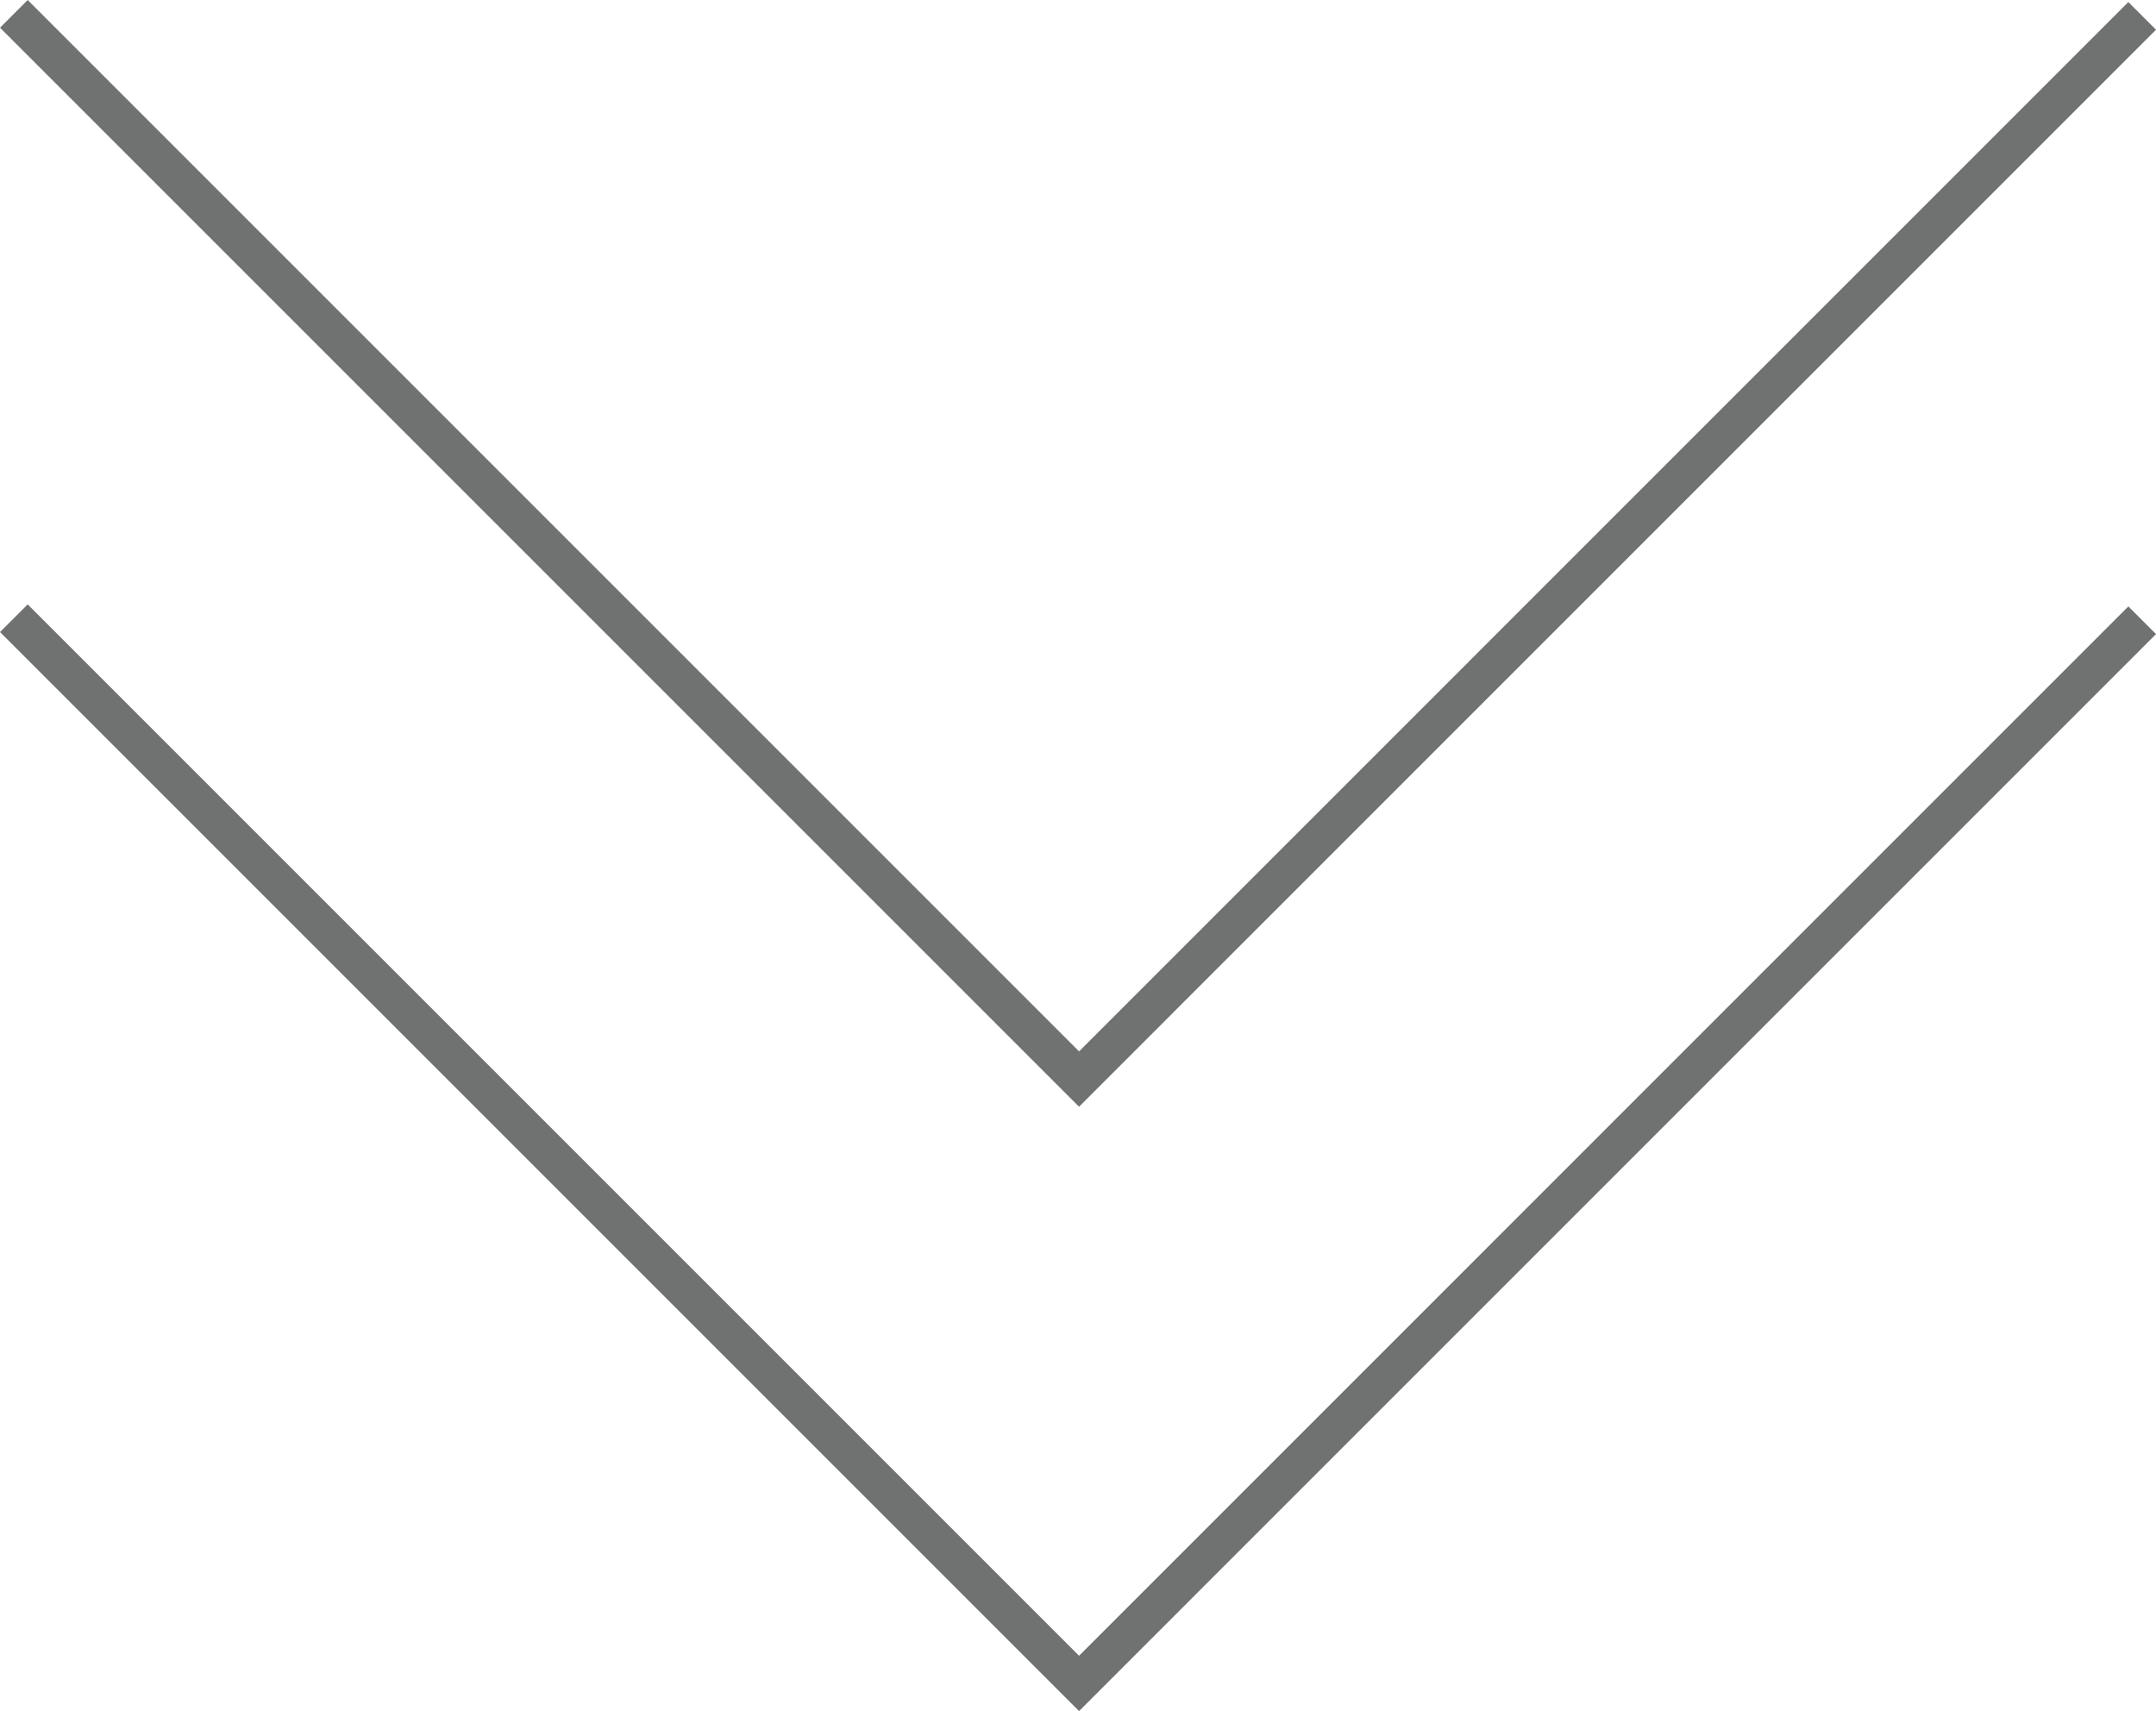
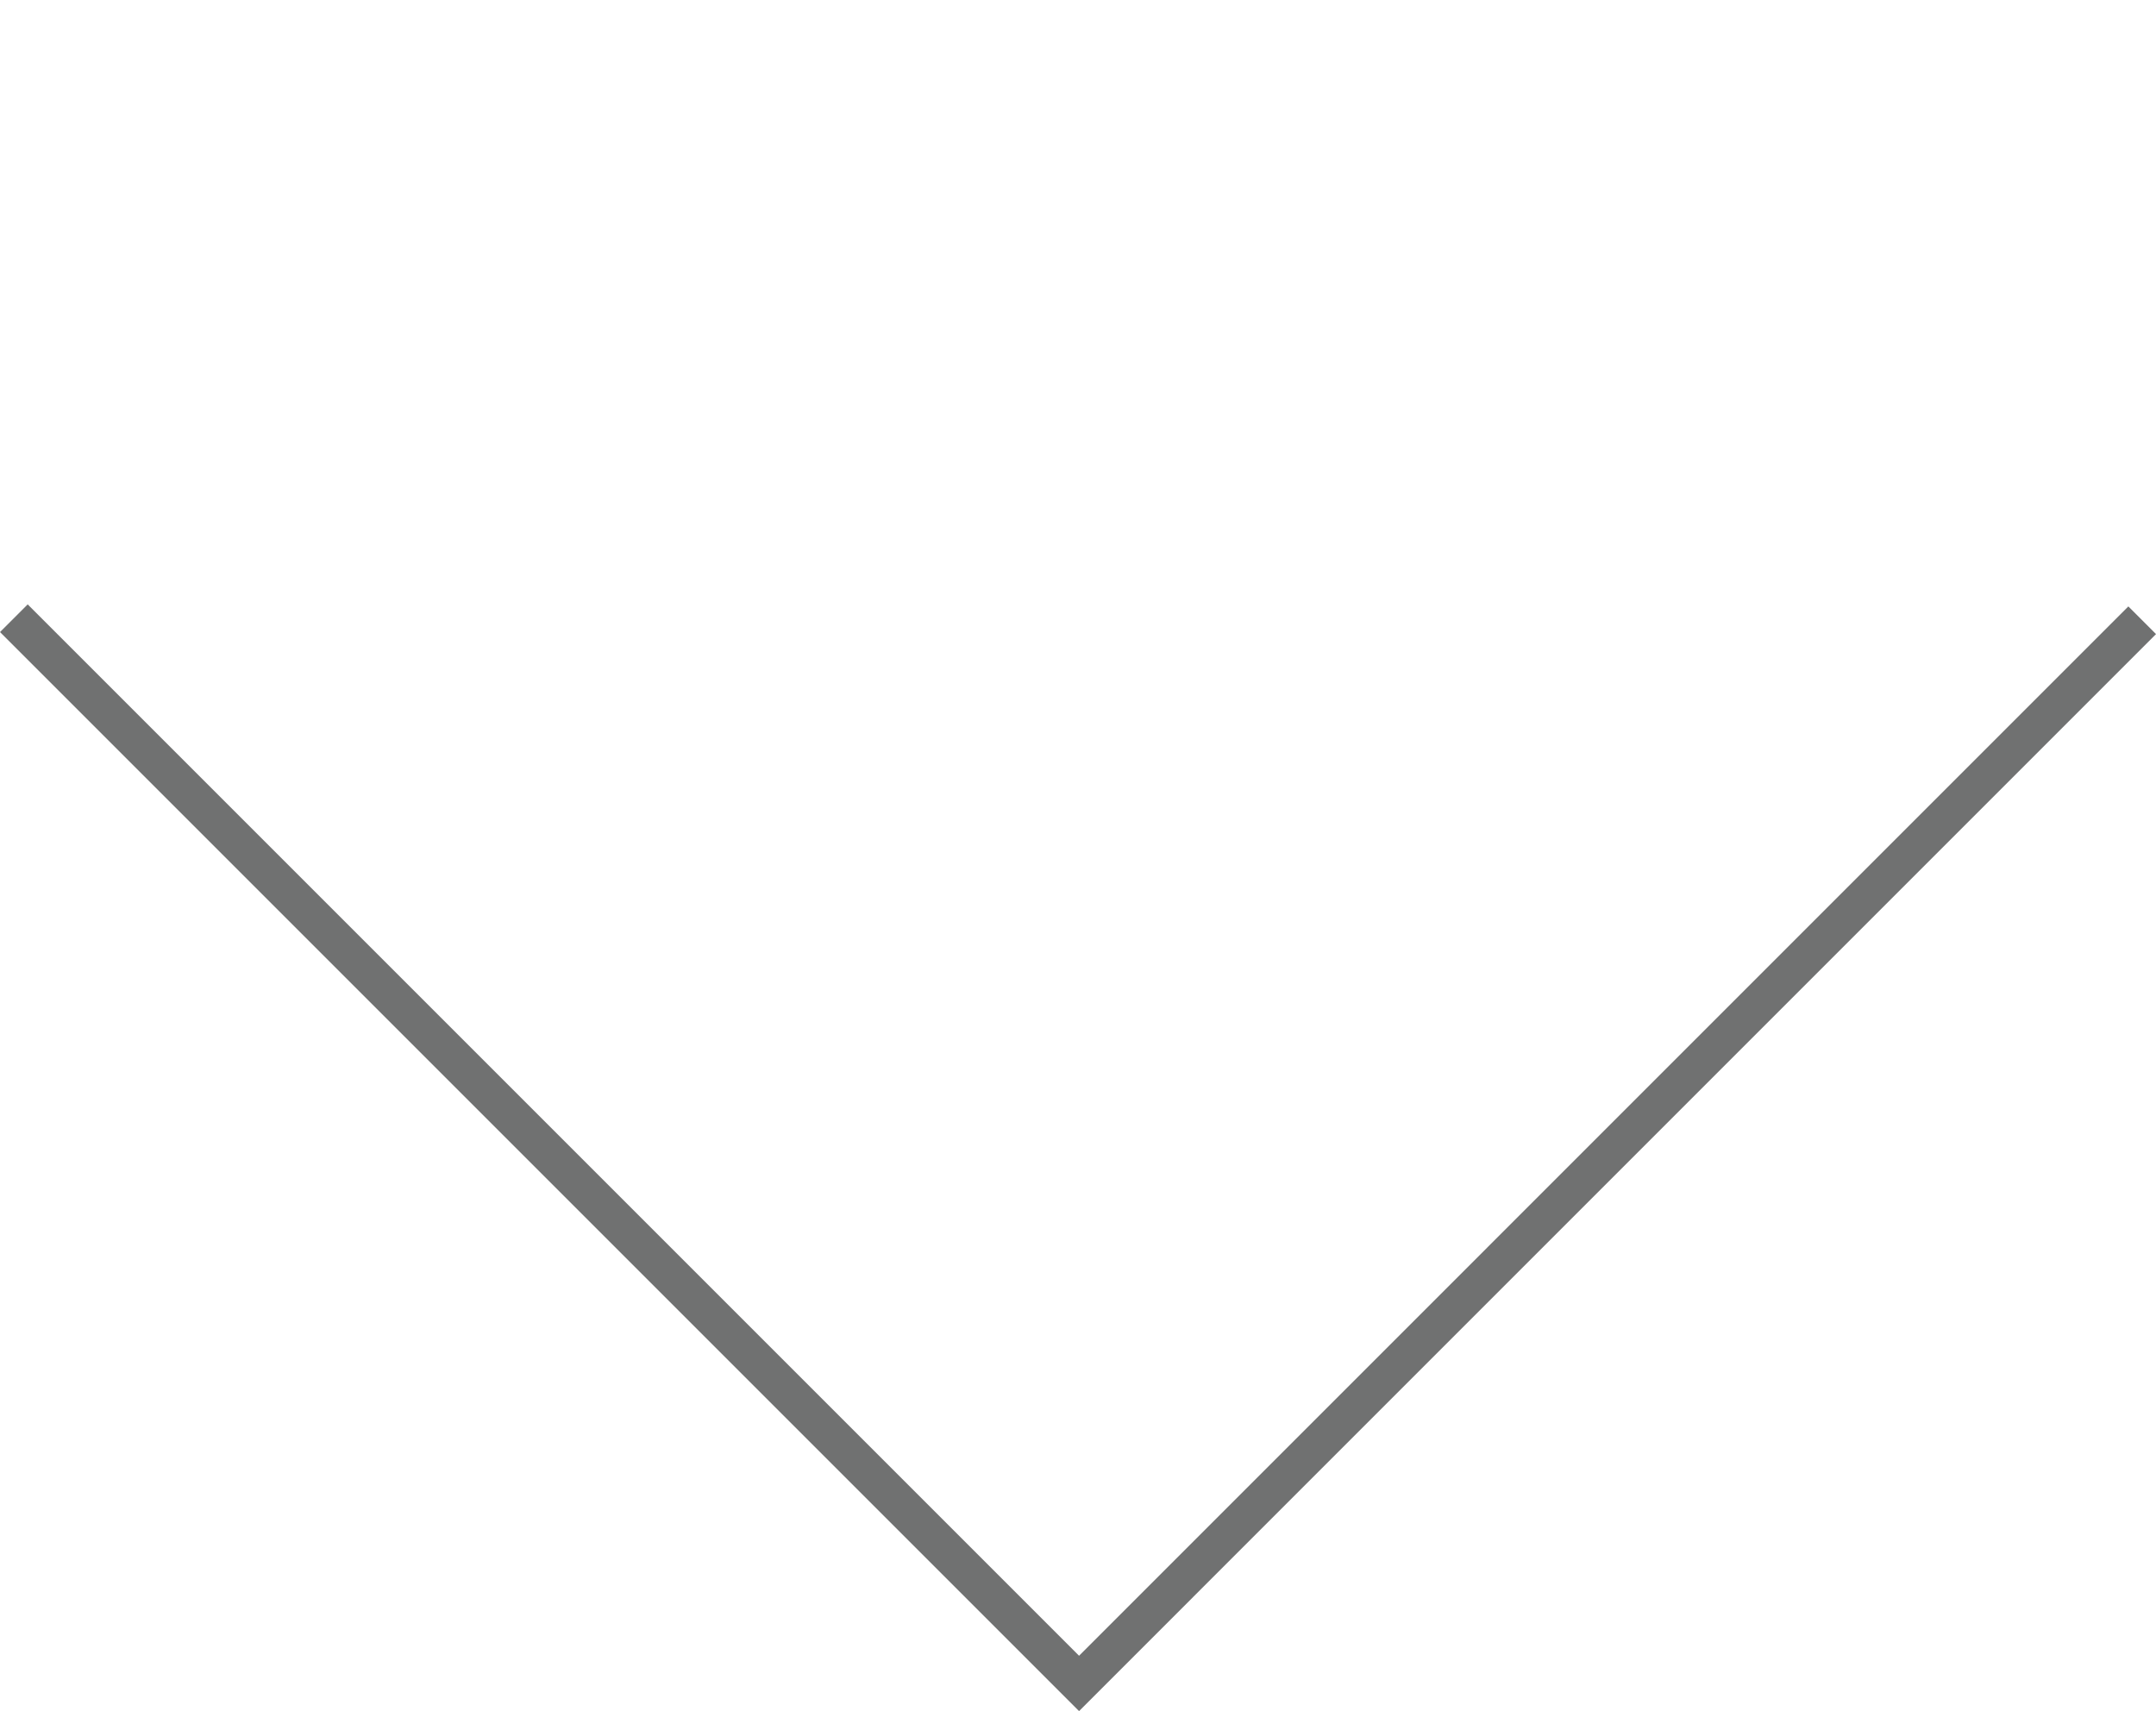
<svg xmlns="http://www.w3.org/2000/svg" width="55.08" height="43.713" viewBox="0 0 55.08 43.713">
  <g id="eight" transform="translate(-1738.501 -1054.073)">
-     <path id="Path_14772" data-name="Path 14772" d="M386,803.125l27.213,27.213,27.16-27.161" transform="translate(1352.855 251.302)" fill="none" stroke="#707171" stroke-miterlimit="10" stroke-width="1" />
    <path id="Path_14773" data-name="Path 14773" d="M386,814.2l27.213,27.213,27.16-27.161" transform="translate(1352.855 255.667)" fill="none" stroke="#707171" stroke-miterlimit="10" stroke-width="1" />
  </g>
</svg>